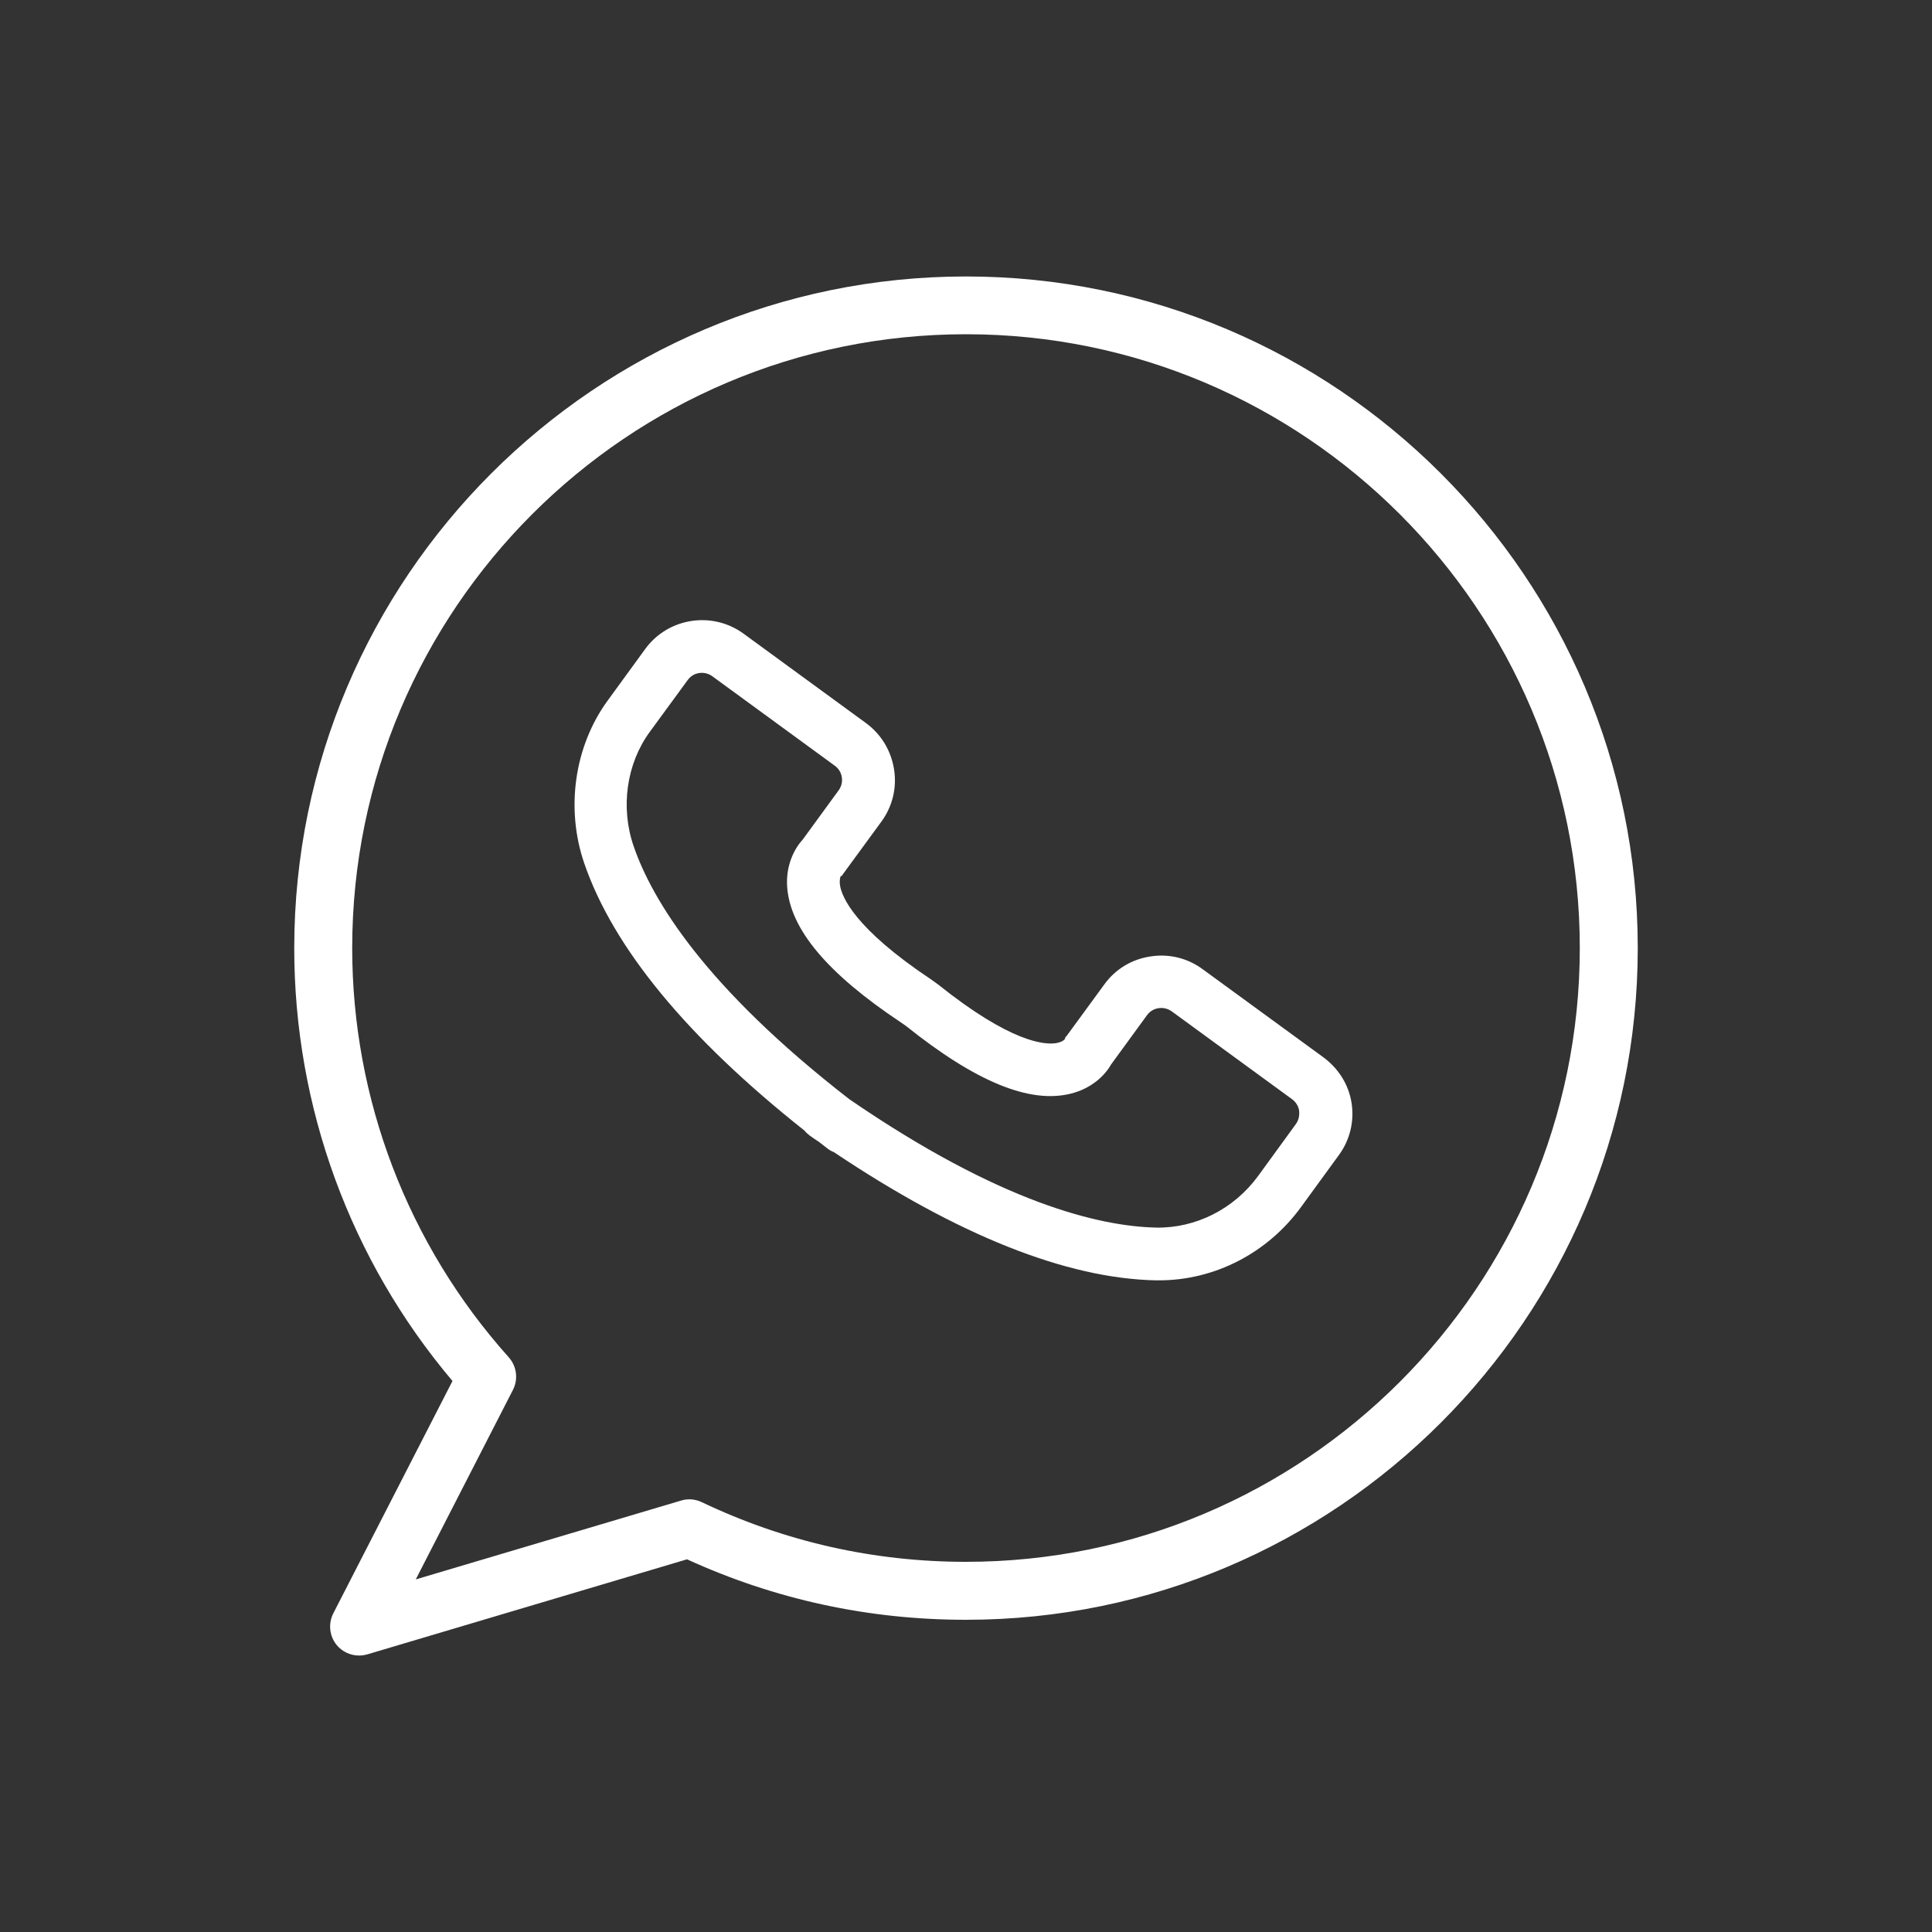
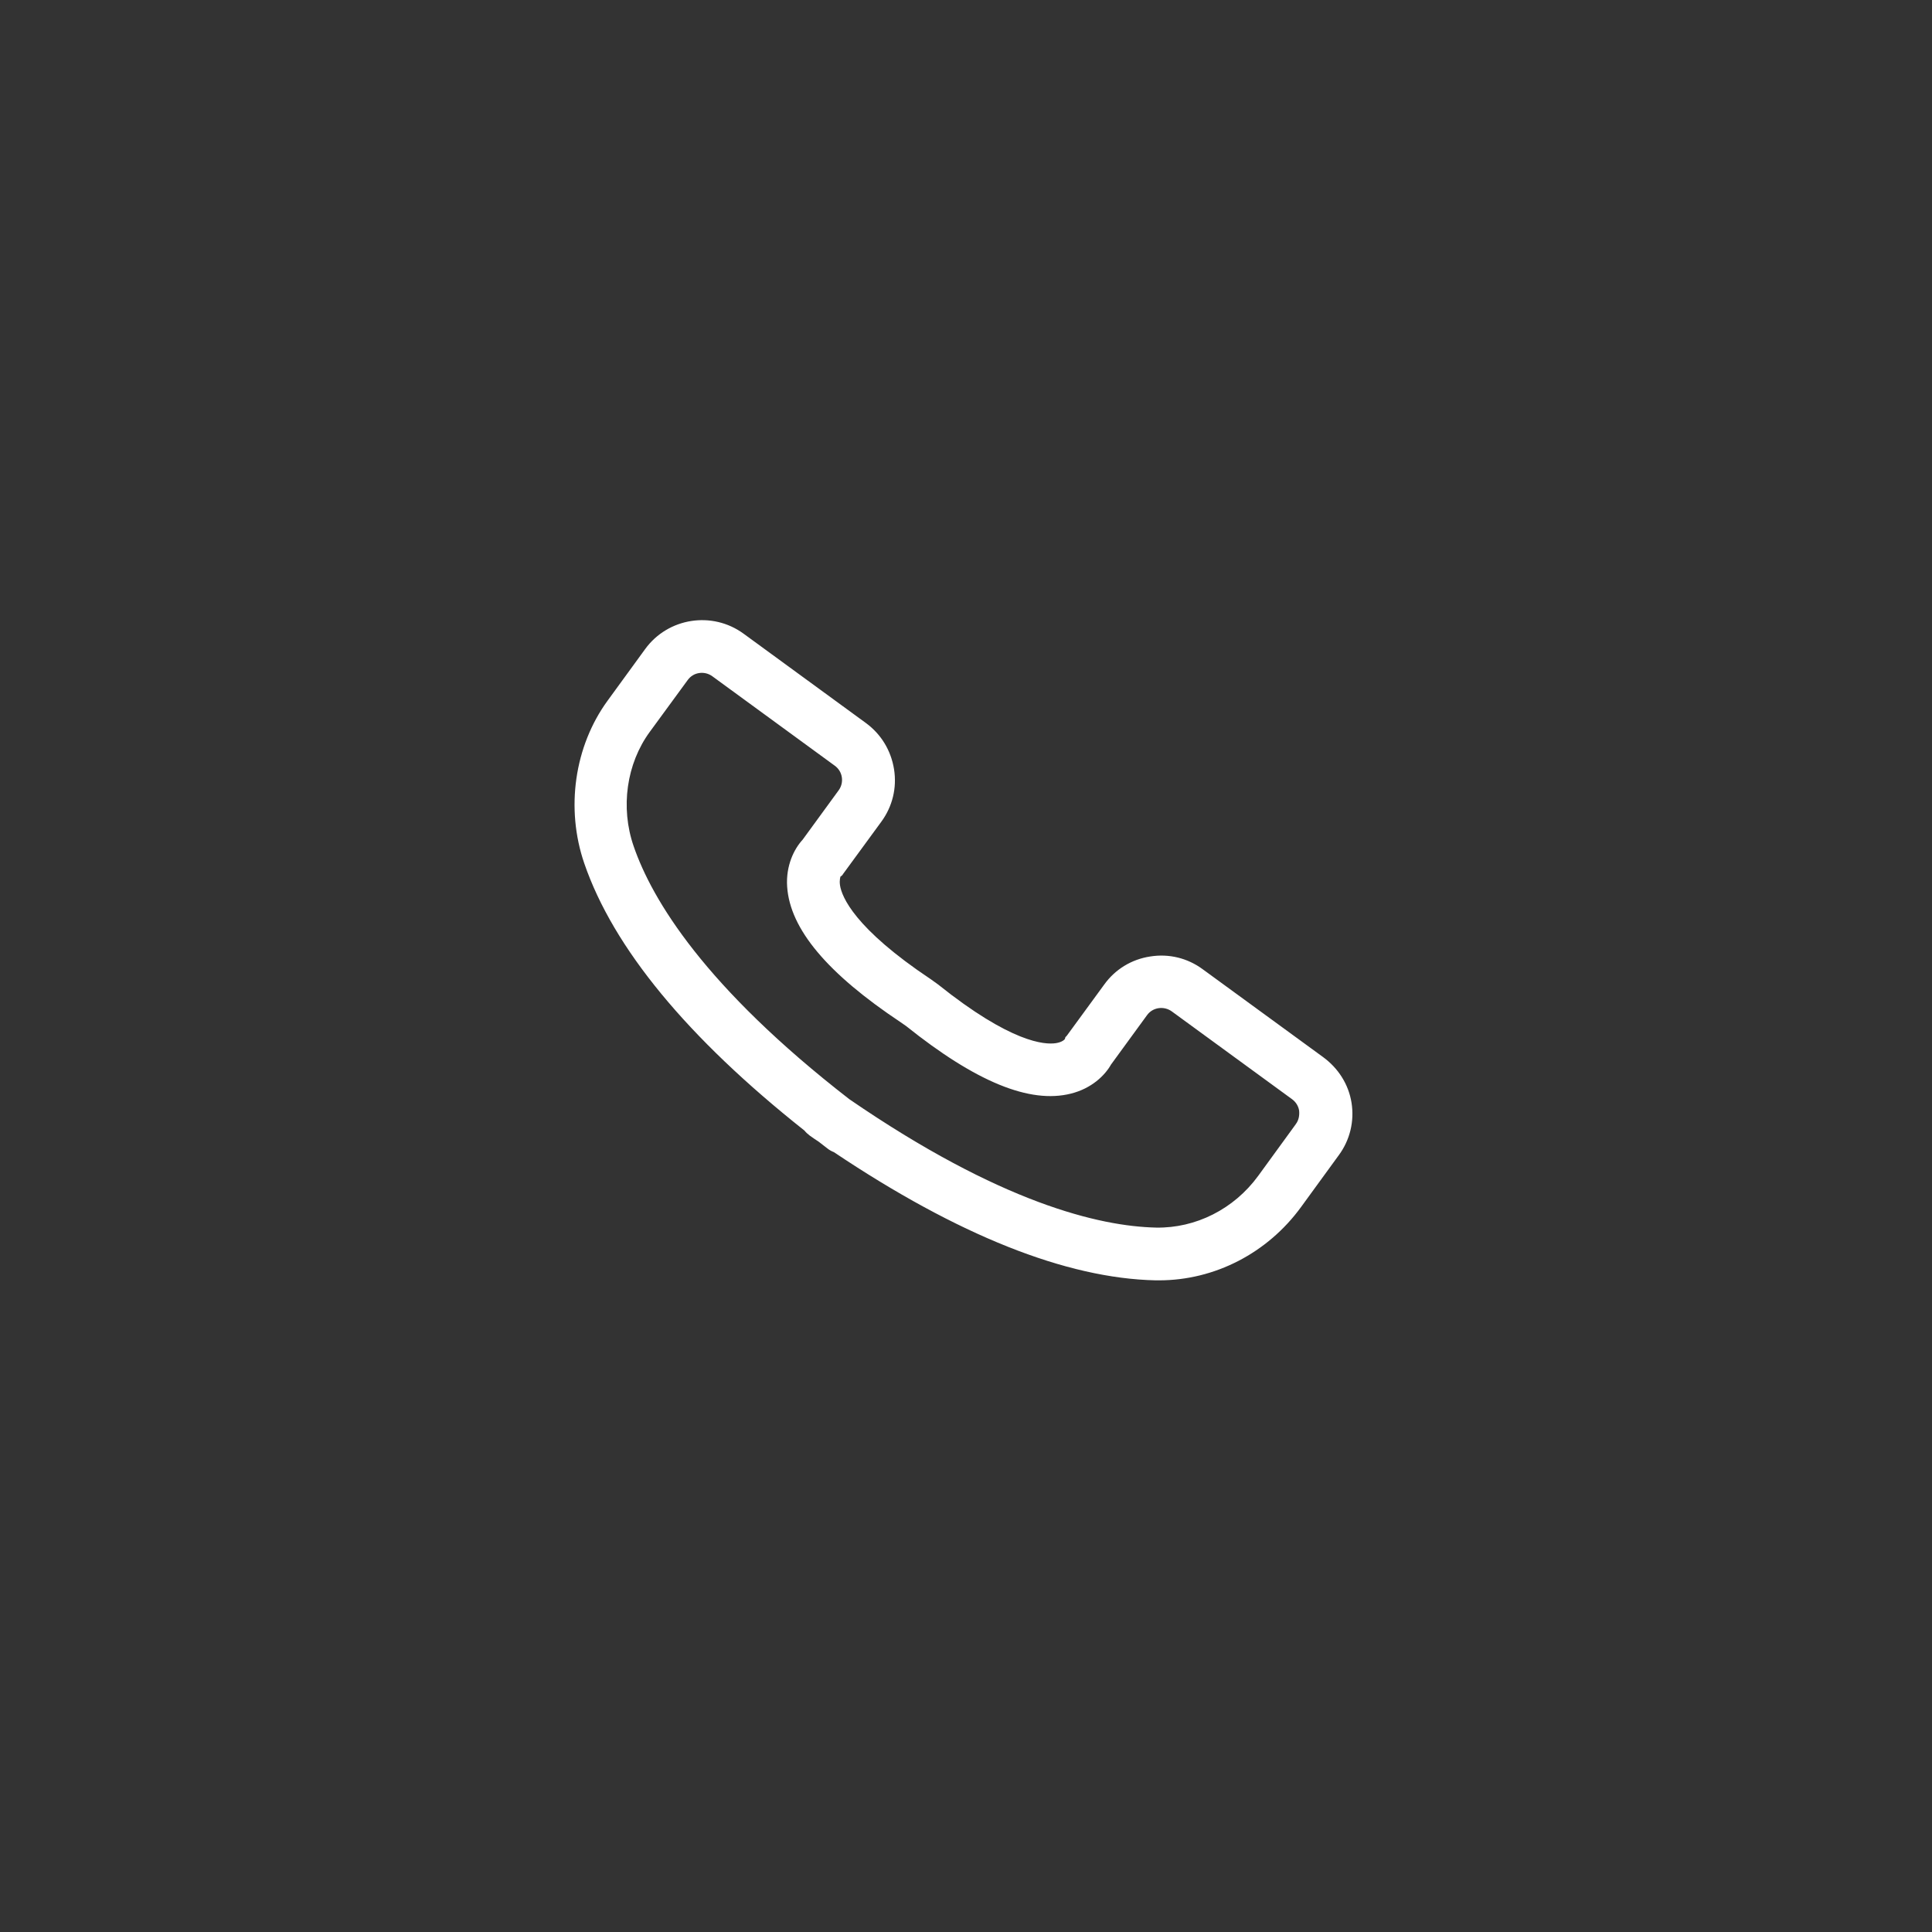
<svg xmlns="http://www.w3.org/2000/svg" width="40" height="40" viewBox="0 0 40 40" fill="none">
  <rect x="0" y="0" width="40" height="40" fill="#333333" stroke="none" />
  <path d="M27.392 21.885L24.898 20.065C24.585 19.835 24.2 19.741 23.814 19.803C23.428 19.861 23.089 20.069 22.864 20.381L22.092 21.437C22.052 21.492 22.066 21.441 22.048 21.51C22.044 21.517 22.001 21.575 21.863 21.597C21.63 21.634 20.931 21.59 19.42 20.381L19.274 20.276C17.684 19.216 17.429 18.565 17.392 18.332C17.374 18.212 17.403 18.154 17.4 18.15C17.451 18.117 17.436 18.117 17.476 18.066L18.248 17.011C18.477 16.698 18.572 16.312 18.51 15.926C18.448 15.54 18.244 15.202 17.931 14.972L15.394 13.119C14.746 12.646 13.832 12.788 13.359 13.436L12.58 14.506C11.892 15.449 11.707 16.738 12.096 17.873C12.697 19.624 14.229 21.484 16.654 23.406C16.686 23.446 16.723 23.479 16.766 23.512C16.828 23.556 16.89 23.599 16.952 23.639C17.01 23.686 17.072 23.73 17.13 23.777C17.171 23.81 17.218 23.836 17.265 23.854C19.835 25.576 22.074 26.468 23.926 26.508H23.999C25.149 26.508 26.245 25.943 26.94 24.986L27.719 23.916C27.949 23.603 28.043 23.217 27.982 22.831C27.92 22.445 27.705 22.114 27.392 21.885L27.392 21.885ZM26.828 23.275L26.049 24.346C25.546 25.034 24.756 25.43 23.937 25.416C22.762 25.39 20.712 24.906 17.585 22.758C14.59 20.436 13.501 18.631 13.119 17.52C12.842 16.72 12.97 15.81 13.454 15.151L14.237 14.081C14.295 14 14.379 13.949 14.473 13.935C14.568 13.92 14.666 13.942 14.746 14L17.283 15.853C17.363 15.911 17.414 15.995 17.429 16.09C17.444 16.184 17.422 16.283 17.363 16.363L16.617 17.386C16.442 17.575 16.268 17.921 16.297 18.357C16.355 19.235 17.131 20.156 18.652 21.168L18.761 21.244C20.203 22.398 21.32 22.857 22.172 22.642C22.598 22.536 22.875 22.267 23.002 22.041L23.748 21.018C23.865 20.855 24.094 20.822 24.258 20.938L26.751 22.758C26.831 22.817 26.882 22.9 26.897 22.995C26.907 23.101 26.886 23.199 26.827 23.275L26.828 23.275Z" fill="white" />
-   <path d="M20 5.724C12.332 5.724 6.092 11.964 6.092 19.632C6.092 22.92 7.252 26.088 9.368 28.592L6.9 33.404C6.792 33.616 6.82 33.876 6.972 34.06C7.088 34.2 7.26 34.276 7.432 34.276C7.488 34.276 7.548 34.268 7.604 34.252L14.224 32.284C16.044 33.116 17.984 33.536 20 33.536C27.668 33.536 33.908 27.296 33.908 19.628C33.908 11.96 27.668 5.724 20 5.724L20 5.724ZM20 32.336C18.088 32.336 16.248 31.92 14.528 31.1C14.392 31.036 14.24 31.024 14.1 31.068L8.608 32.7L10.62 28.776C10.732 28.556 10.7 28.288 10.532 28.1C8.444 25.768 7.292 22.756 7.292 19.628C7.292 12.62 12.992 6.92 20 6.92C27.008 6.92 32.708 12.62 32.708 19.628C32.708 26.636 27.008 32.336 20 32.336L20 32.336Z" fill="white" />
</svg>